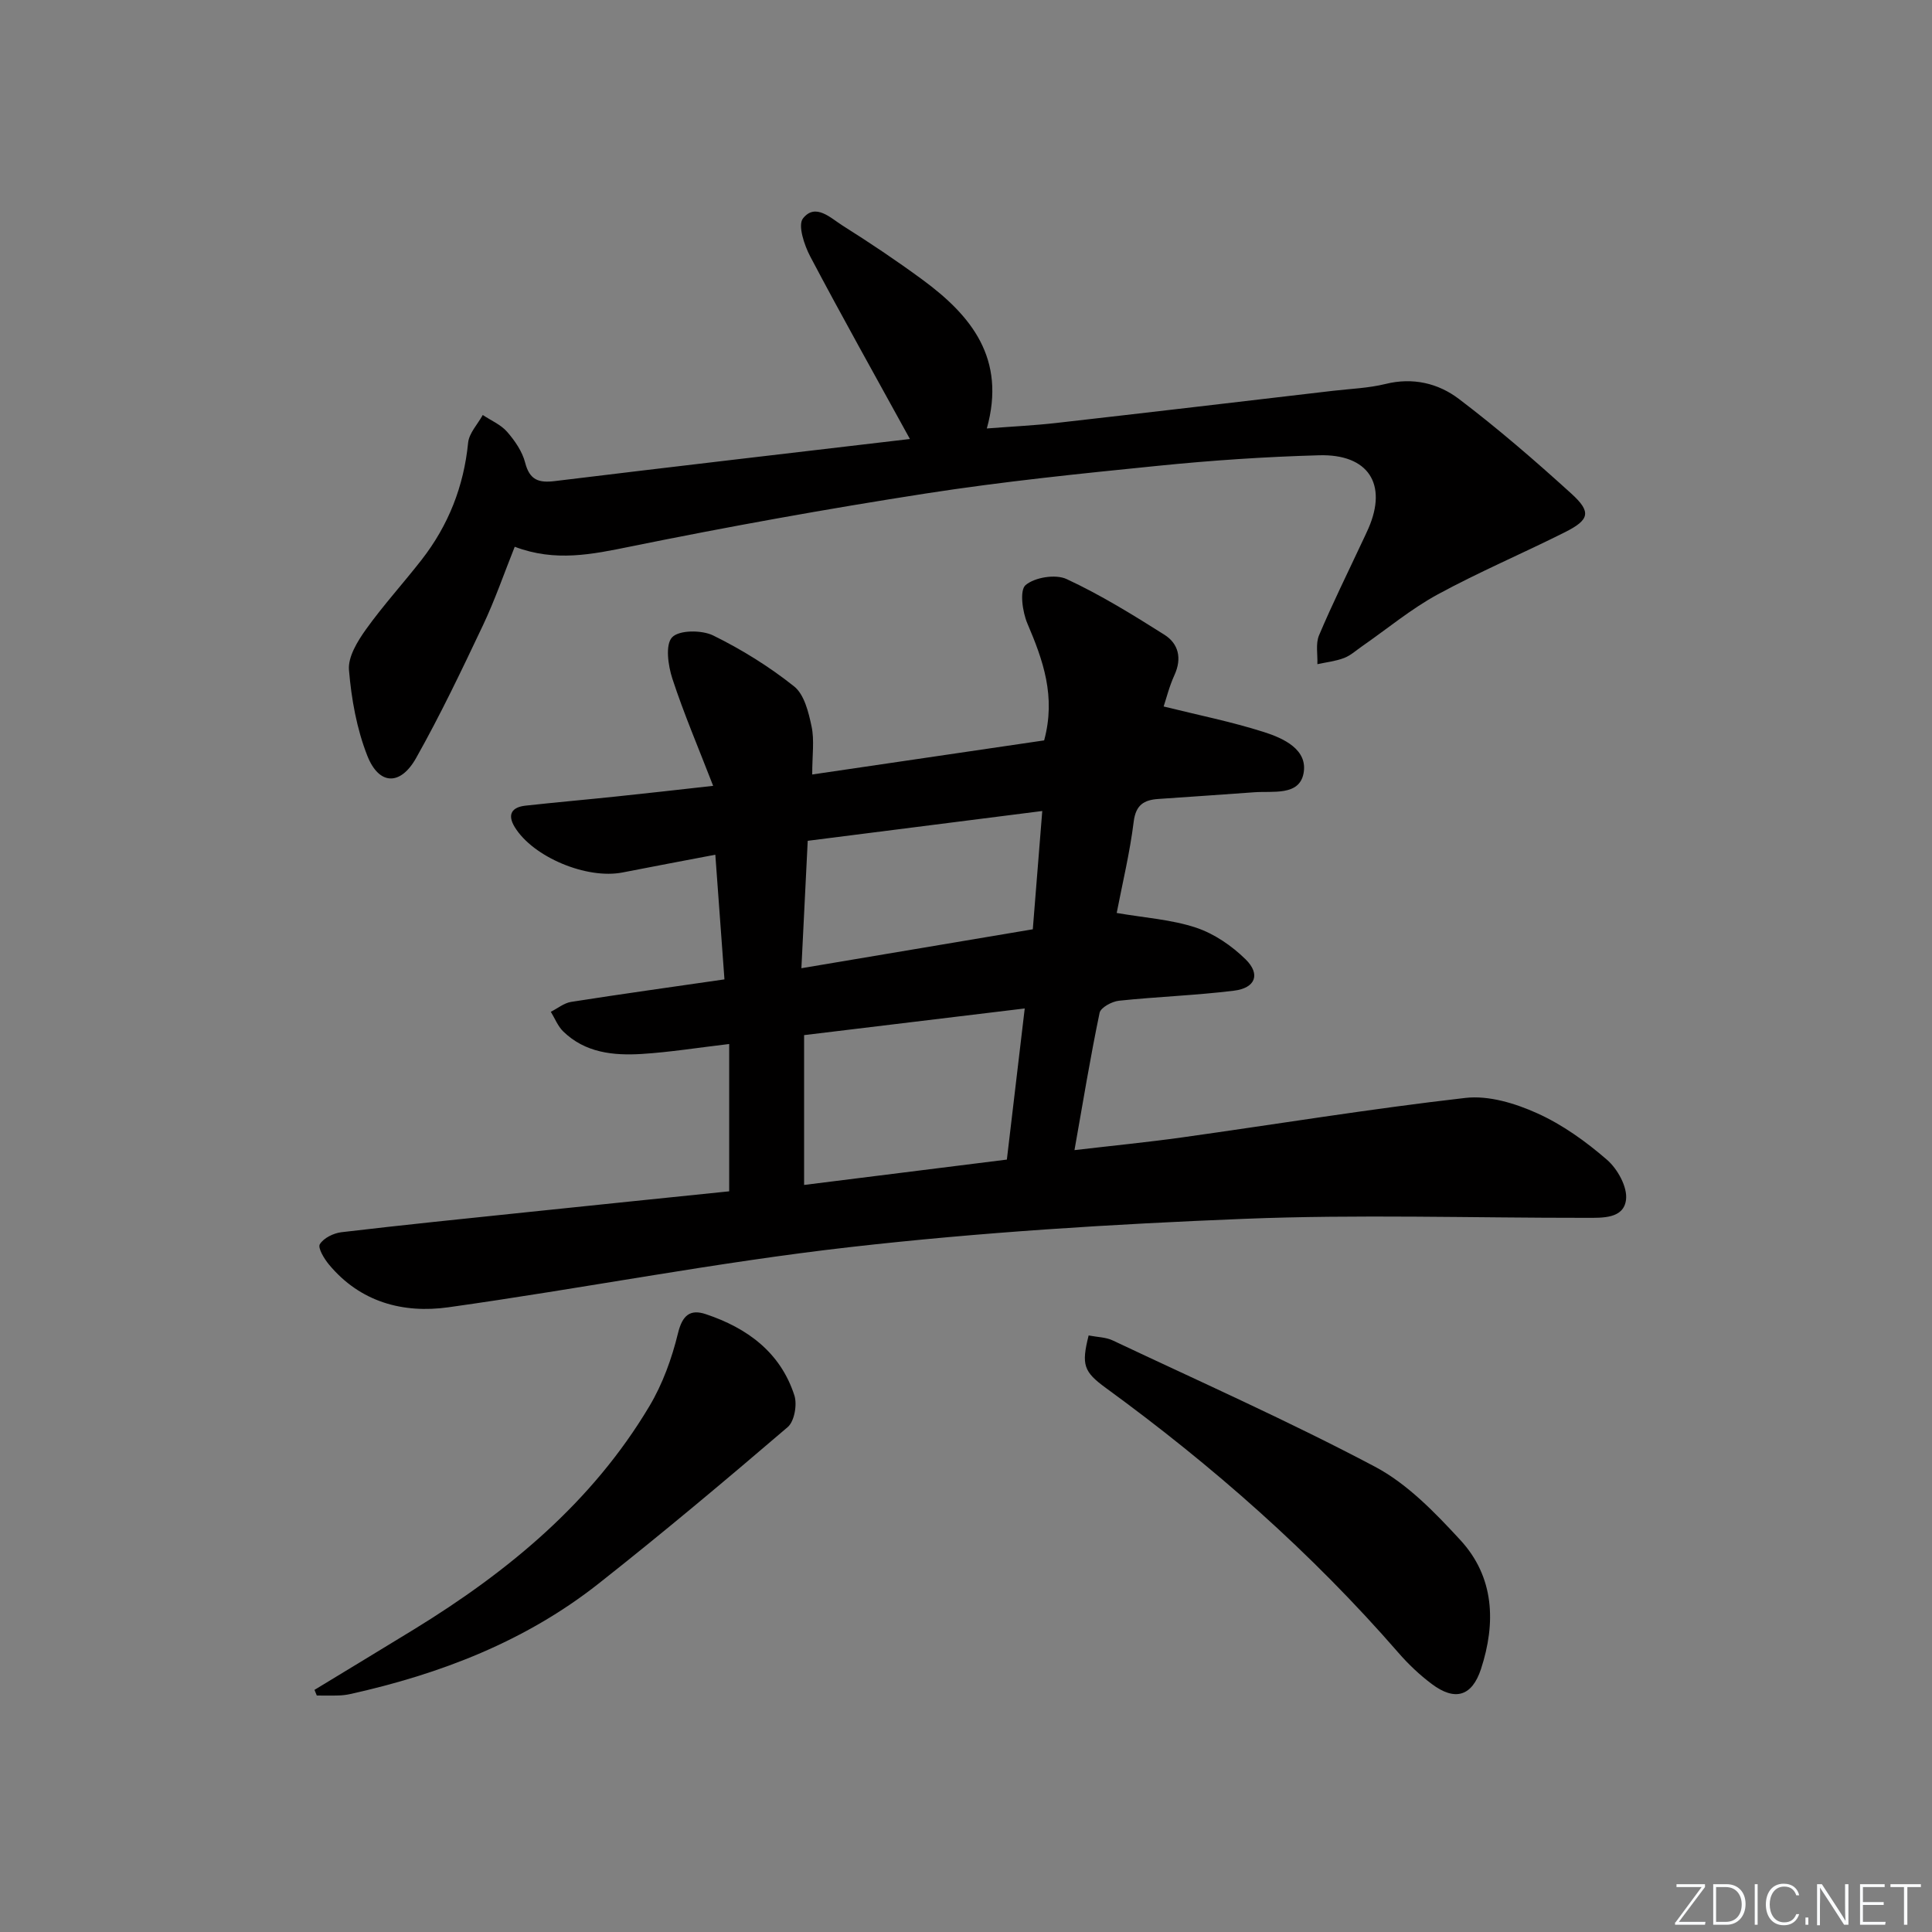
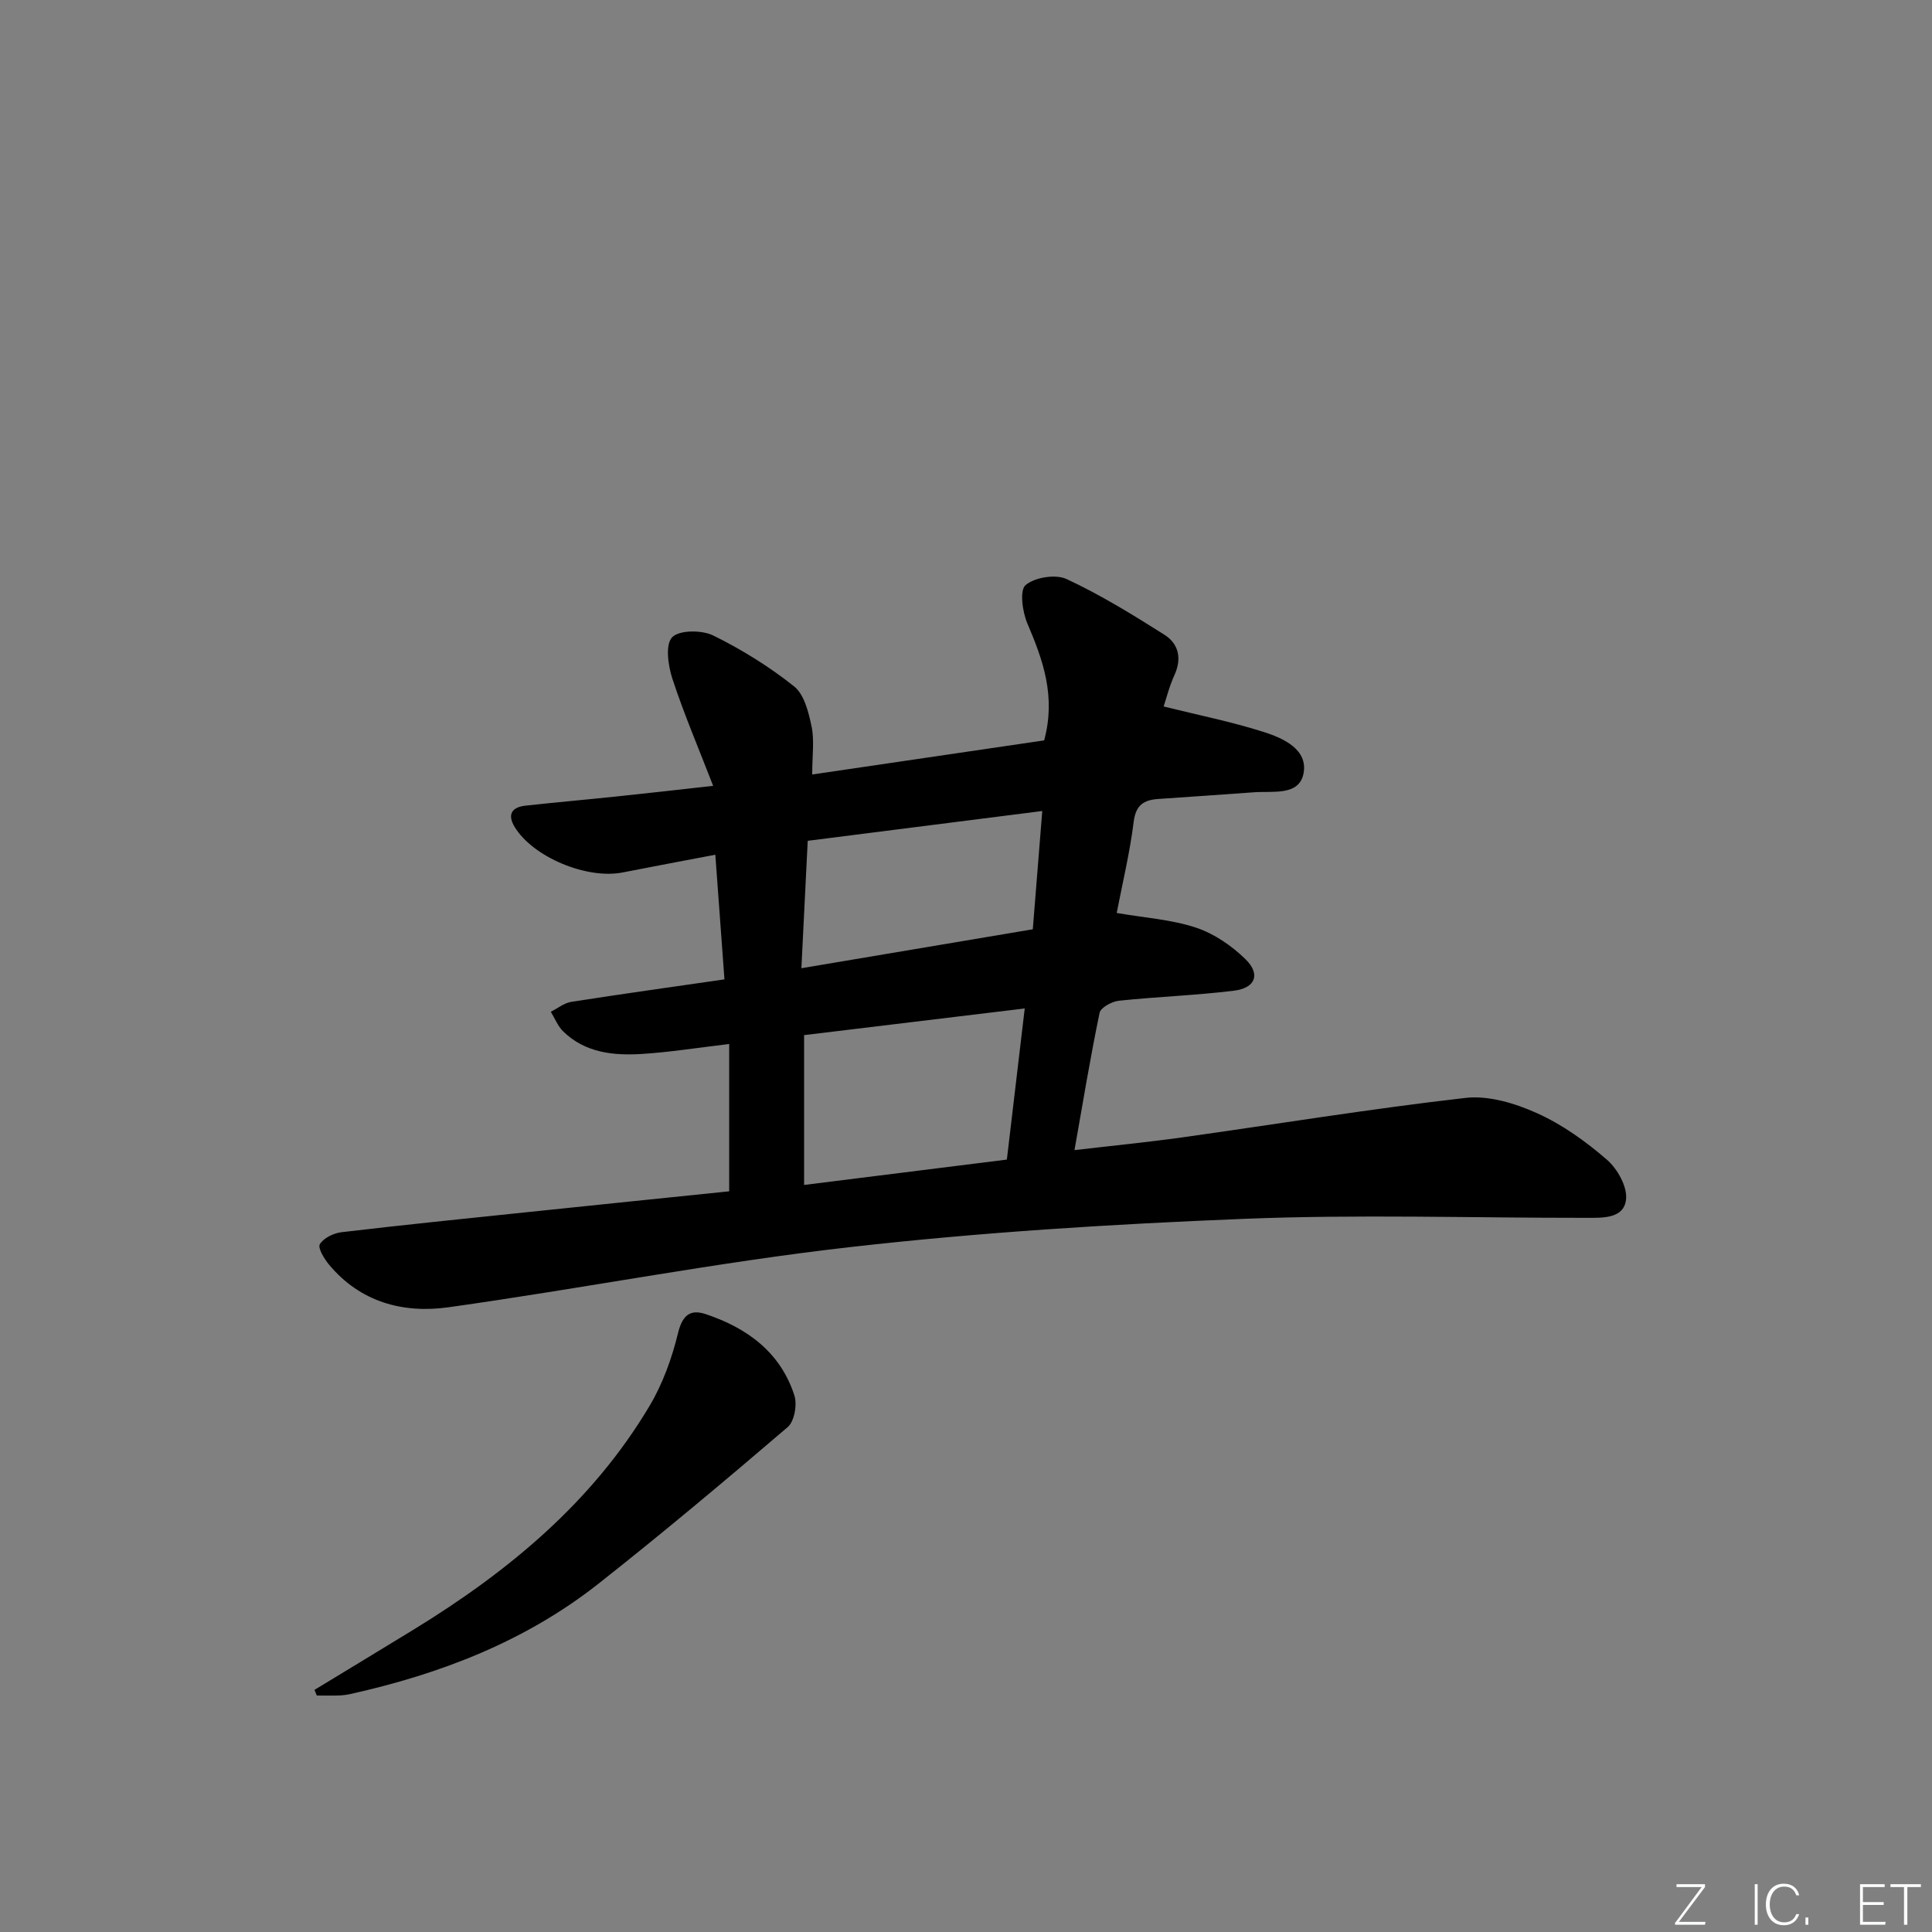
<svg xmlns="http://www.w3.org/2000/svg" enable-background="new 0 0 400 400" viewBox="0 0 400 400">
  <rect x="0" y="0" width="400" height="400" fill="#808080" stroke="none" />
  <g fill="#fafbfc">
    <path d="m346.9 398 5.4-7.3h-5.2v-.6h5.9v.6l-5.4 7.2h5.5l-.1.6h-6.2v-.5z" />
-     <path d="m354.7 390.1h2.8c2.3 0 3.9 1.6 3.9 4.1s-1.6 4.3-3.9 4.3h-2.8zm.6 7.8h2c2.2 0 3.3-1.6 3.3-3.6 0-1.8-1-3.6-3.3-3.6h-2z" />
    <path d="m363.9 390.1v8.4h-.6v-8.4z" />
    <path d="m372.5 396.3c-.4 1.3-1.4 2.3-3.2 2.3-2.4 0-3.7-1.9-3.7-4.3 0-2.3 1.2-4.3 3.7-4.3 1.8 0 2.9 1 3.2 2.4h-.6c-.4-1.1-1.1-1.8-2.5-1.8-2.1 0-3 1.9-3 3.7s.9 3.7 3 3.7c1.4 0 2.1-.7 2.5-1.7z" />
    <path d="m373.8 398.5v-1.5h.6v1.5z" />
-     <path d="m376.2 398.5v-8.4h1c1.3 2 4.4 6.7 4.9 7.6-.1-1.2-.1-2.4-.1-3.8v-3.8h.7v8.4h-.9c-1.2-1.9-4.4-6.8-5-7.7.1 1.1 0 2.3 0 3.9v3.9h-.6z" />
    <path d="m390 394.4h-4.3v3.5h4.7l-.1.6h-5.2v-8.4h5.1v.6h-4.5v3.1h4.3z" />
    <path d="m394.2 390.7h-2.8v-.6h6.3v.6h-2.8v7.8h-.7z" />
  </g>
  <path d="m147.65 162.7c-3.08-7.96-6.08-14.97-8.44-22.18-.89-2.72-1.5-7.03-.06-8.57 1.44-1.53 6.13-1.54 8.49-.39 5.91 2.9 11.62 6.45 16.77 10.55 2.11 1.68 3 5.36 3.62 8.31.6 2.83.13 5.89.13 9.93 16.22-2.38 32.21-4.73 48.02-7.06 2.47-9.13-.24-16.63-3.47-24.2-1.03-2.41-1.64-6.87-.38-7.95 1.91-1.62 6.22-2.31 8.5-1.25 7.02 3.26 13.67 7.37 20.24 11.52 2.94 1.86 3.67 4.89 2.09 8.35-1.09 2.38-1.72 4.97-2.24 6.51 7.05 1.75 14.03 3.15 20.76 5.29 4.04 1.29 9.16 3.61 8.2 8.58-.91 4.69-6.36 3.6-10.21 3.89-6.63.5-13.27.92-19.9 1.39-2.93.21-4.62 1.23-5.05 4.7-.79 6.38-2.31 12.66-3.52 18.9 5.79 1 11.33 1.35 16.42 3.04 3.77 1.25 7.42 3.76 10.28 6.57 3.13 3.09 2.02 5.94-2.42 6.48-7.9.98-15.89 1.24-23.81 2.08-1.46.15-3.78 1.41-4.01 2.5-1.92 9.2-3.44 18.49-5.2 28.43 7.86-.92 15.09-1.63 22.27-2.63 19.56-2.74 39.06-5.94 58.68-8.18 4.8-.55 10.29 1.12 14.83 3.17 5.23 2.35 10.1 5.85 14.46 9.63 2.19 1.89 4.28 5.66 3.95 8.28-.48 3.95-4.85 3.75-8.19 3.75-23.66.02-47.34-.74-70.96.21-27.21 1.09-54.46 2.77-81.51 5.85-27.83 3.16-55.4 8.57-83.16 12.46-9.37 1.31-18.25-1.06-24.72-8.85-1-1.2-2.35-3.45-1.89-4.21.78-1.28 2.82-2.28 4.44-2.48 12.86-1.52 25.75-2.83 38.64-4.17 13.87-1.45 27.75-2.87 41.67-4.3 0-10.15 0-20.14 0-30.5-6.61.78-12.33 1.7-18.09 2.06-5.89.36-11.73-.23-16.28-4.67-1.11-1.09-1.72-2.69-2.56-4.06 1.4-.7 2.74-1.82 4.21-2.05 10.33-1.62 20.7-3.06 31.74-4.66-.62-8.49-1.23-16.82-1.89-25.81-6.9 1.32-13.05 2.46-19.18 3.67-7.41 1.47-18.54-3.16-22.35-9.39-1.6-2.62-.6-4.13 2.24-4.44 6.27-.69 12.56-1.24 18.84-1.9 6.28-.65 12.53-1.37 20-2.2zm64.51 46.09c-15.8 1.91-30.7 3.71-45.68 5.52v31.02c14.37-1.8 28.24-3.53 41.98-5.25 1.27-10.68 2.43-20.49 3.7-31.29zm-46.24-8.33c16.52-2.78 32.24-5.42 47.91-8.06.67-8.41 1.29-16.1 1.96-24.49-16.61 2.11-32.6 4.15-48.56 6.17-.46 9.05-.86 17.27-1.31 26.38z" fill="#010000" />
-   <path d="m188.39 90.89c-7.16-13.03-14.06-25.32-20.64-37.79-1.24-2.36-2.61-6.48-1.5-7.88 2.58-3.27 5.73-.07 8.22 1.5 5.62 3.54 11.16 7.25 16.52 11.19 10.1 7.43 17.37 16.32 13.32 30.8 5.24-.41 9.79-.62 14.3-1.13 19.14-2.17 38.27-4.43 57.4-6.67 3.63-.42 7.34-.55 10.87-1.42 5.65-1.4 10.9-.13 15.15 3.09 8.07 6.12 15.77 12.78 23.28 19.6 4.21 3.82 3.81 5.44-1.31 8.01-8.74 4.39-17.78 8.22-26.36 12.89-5.52 3.01-10.43 7.11-15.62 10.71-1.23.85-2.38 1.92-3.74 2.44-1.75.67-3.68.88-5.53 1.28.08-2-.39-4.24.34-5.97 2.78-6.58 5.96-12.99 8.99-19.47.42-.9.86-1.8 1.26-2.72 3.95-9.13-.03-15.38-10.25-15.09-11.13.31-22.26 1.06-33.34 2.18-16.03 1.61-32.08 3.25-47.99 5.72-20.48 3.18-40.89 6.86-61.2 10.99-7.95 1.62-15.59 3.24-23.99.05-2.21 5.53-4.09 11-6.55 16.2-4.4 9.29-8.83 18.59-13.87 27.54-3.26 5.8-7.7 5.63-10.1-.47-2.2-5.58-3.3-11.76-3.8-17.77-.22-2.7 1.76-5.93 3.51-8.38 3.58-5 7.75-9.57 11.53-14.42 5.55-7.13 8.73-15.18 9.63-24.24.2-1.99 1.98-3.83 3.03-5.74 1.71 1.14 3.74 1.99 5.04 3.48 1.61 1.85 3.15 4.08 3.74 6.4.93 3.61 2.82 4.21 6.16 3.8 24.37-2.97 48.77-5.8 73.5-8.71z" fill="#010000" />
-   <path d="m225.39 276.49c1.86.36 3.58.36 4.98 1.03 18.17 8.58 36.56 16.76 54.31 26.15 6.7 3.55 12.4 9.47 17.64 15.15 7.09 7.67 7.42 17.18 4.31 26.71-1.88 5.74-5.43 6.7-10.2 3.12-2.51-1.88-4.84-4.09-6.9-6.46-17.99-20.7-38.43-38.69-60.56-54.82-4.62-3.37-5.11-4.78-3.58-10.88z" fill="#010000" />
  <path d="m65.11 349.87c6.87-4.18 13.76-8.33 20.61-12.53 19.49-11.96 36.85-26.27 48.72-46.19 2.75-4.6 4.66-9.9 5.93-15.12.91-3.74 2.53-5.03 5.75-3.95 8.57 2.86 15.46 7.89 18.35 16.83.61 1.9 0 5.37-1.38 6.55-12.87 11.02-25.86 21.92-39.16 32.41-15.14 11.94-32.72 18.71-51.4 22.86-.81.18-1.64.28-2.47.3-1.49.05-2.98.01-4.47.01-.16-.38-.32-.77-.48-1.17z" fill="#010000" />
</svg>